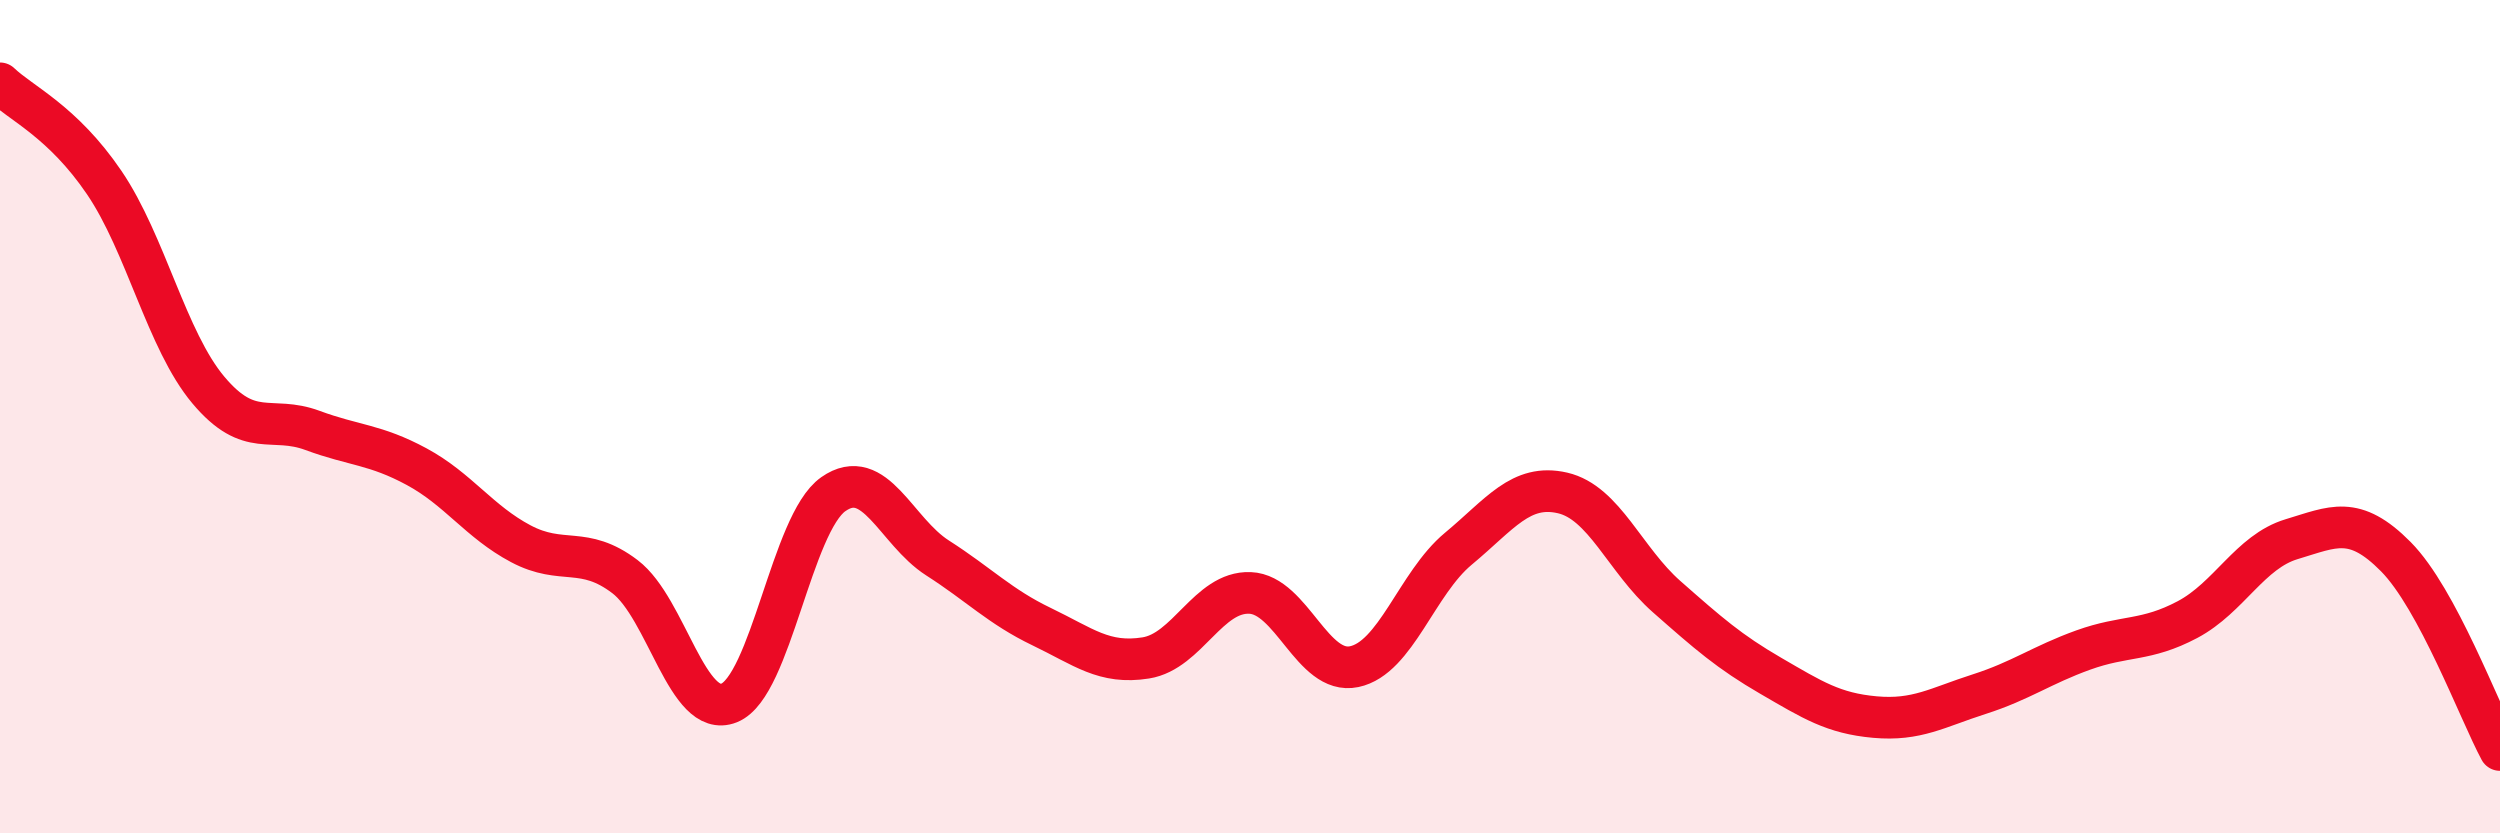
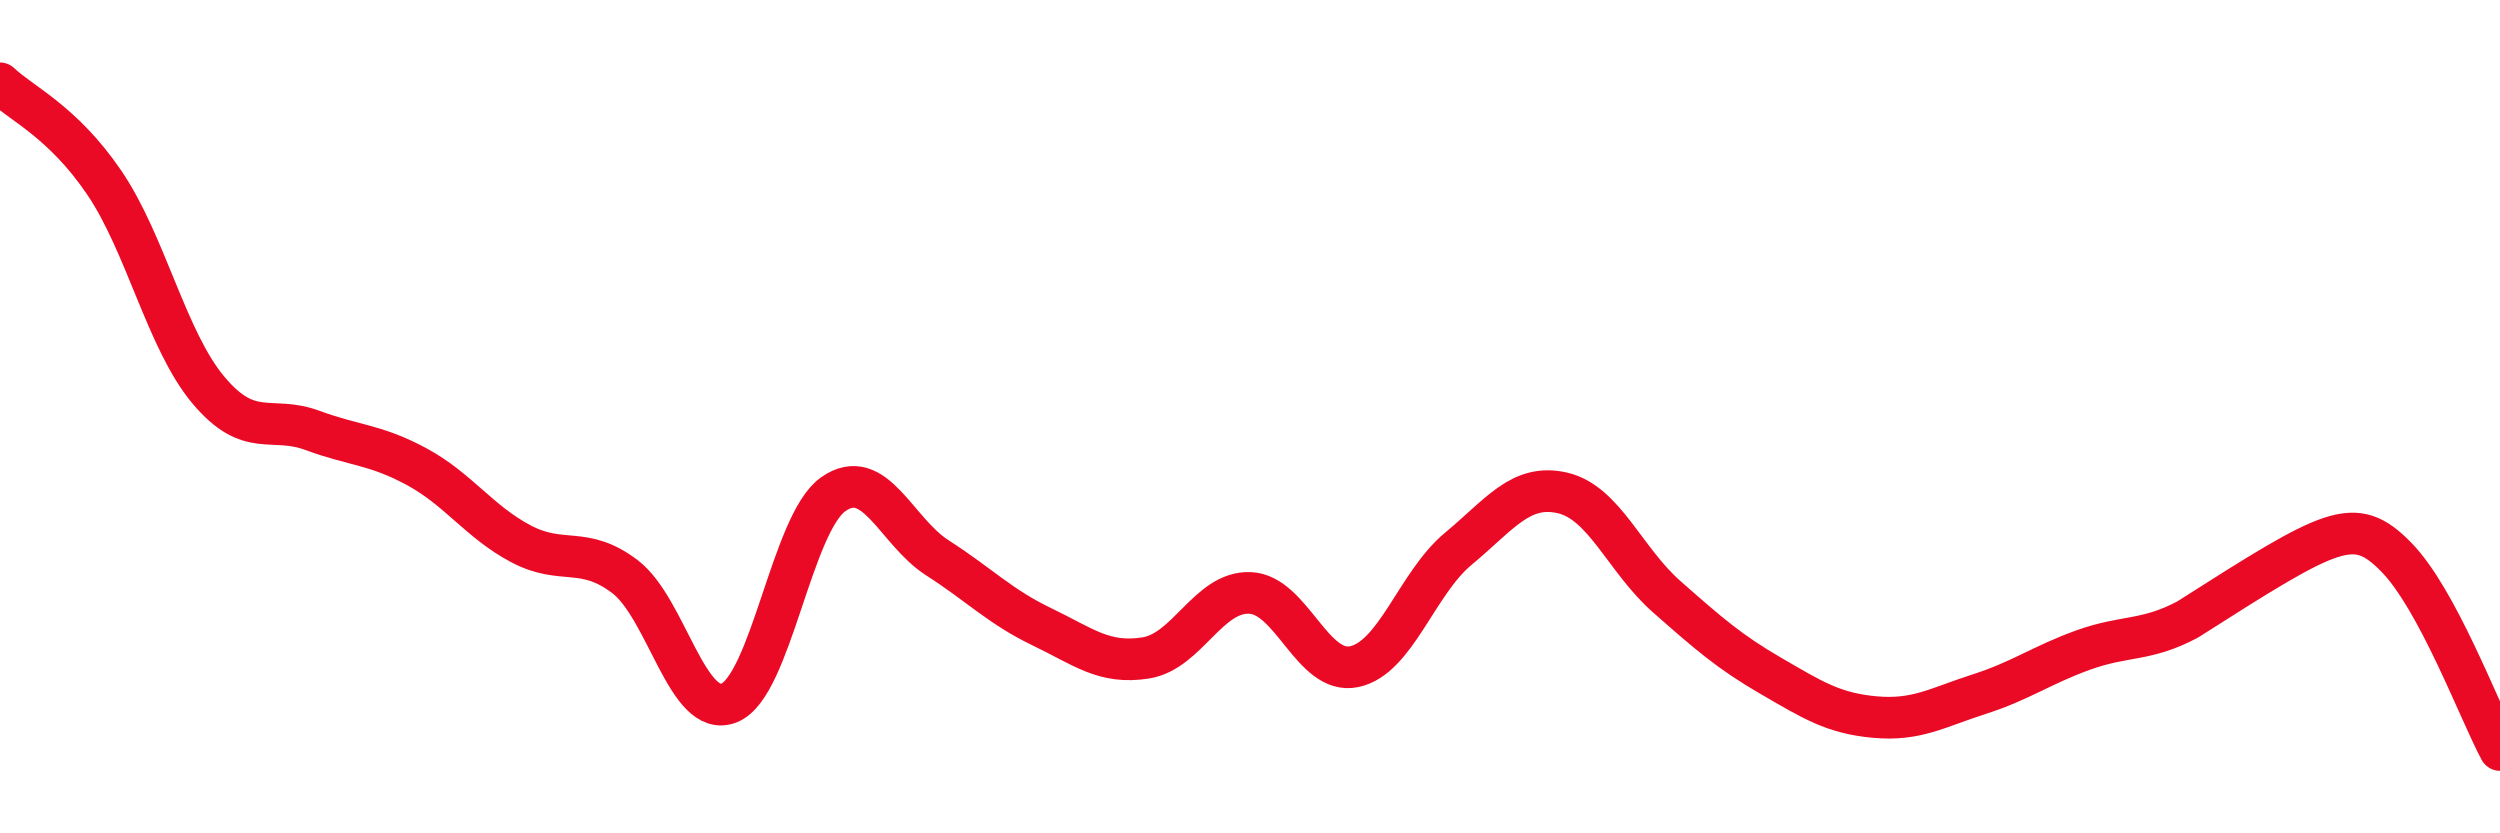
<svg xmlns="http://www.w3.org/2000/svg" width="60" height="20" viewBox="0 0 60 20">
-   <path d="M 0,2 C 0.5,2.48 1.5,2.91 2.5,4.38 C 3.5,5.85 4,8.17 5,9.36 C 6,10.55 6.5,9.96 7.5,10.33 C 8.5,10.7 9,10.66 10,11.2 C 11,11.74 11.5,12.52 12.5,13.05 C 13.5,13.58 14,13.08 15,13.84 C 16,14.6 16.5,17.27 17.5,16.87 C 18.5,16.47 19,12.56 20,11.86 C 21,11.16 21.5,12.75 22.5,13.39 C 23.5,14.03 24,14.56 25,15.04 C 26,15.52 26.5,15.95 27.5,15.79 C 28.5,15.63 29,14.19 30,14.23 C 31,14.27 31.5,16.21 32.5,16 C 33.5,15.79 34,14 35,13.17 C 36,12.34 36.5,11.6 37.5,11.83 C 38.5,12.06 39,13.44 40,14.32 C 41,15.2 41.5,15.64 42.5,16.22 C 43.5,16.8 44,17.12 45,17.21 C 46,17.3 46.5,16.98 47.5,16.66 C 48.5,16.34 49,15.96 50,15.6 C 51,15.24 51.5,15.4 52.5,14.87 C 53.5,14.34 54,13.24 55,12.94 C 56,12.64 56.5,12.35 57.5,13.36 C 58.5,14.37 59.5,17.07 60,18L60 20L0 20Z" fill="#EB0A25" opacity="0.1" stroke-linecap="round" stroke-linejoin="round" />
-   <path d="M 0,2 C 0.5,2.48 1.5,2.91 2.5,4.38 C 3.5,5.85 4,8.17 5,9.36 C 6,10.55 6.5,9.96 7.5,10.33 C 8.5,10.7 9,10.66 10,11.2 C 11,11.74 11.5,12.52 12.5,13.05 C 13.5,13.58 14,13.08 15,13.84 C 16,14.6 16.5,17.27 17.5,16.87 C 18.5,16.47 19,12.56 20,11.86 C 21,11.16 21.5,12.75 22.5,13.39 C 23.5,14.03 24,14.56 25,15.04 C 26,15.52 26.5,15.95 27.5,15.79 C 28.5,15.63 29,14.19 30,14.23 C 31,14.27 31.5,16.21 32.5,16 C 33.5,15.79 34,14 35,13.17 C 36,12.34 36.5,11.6 37.5,11.83 C 38.5,12.06 39,13.44 40,14.32 C 41,15.2 41.5,15.64 42.5,16.22 C 43.5,16.8 44,17.12 45,17.21 C 46,17.3 46.5,16.98 47.5,16.66 C 48.5,16.34 49,15.96 50,15.6 C 51,15.24 51.5,15.4 52.5,14.87 C 53.5,14.34 54,13.24 55,12.94 C 56,12.64 56.5,12.35 57.5,13.36 C 58.5,14.37 59.5,17.07 60,18" stroke="#EB0A25" stroke-width="1" fill="none" stroke-linecap="round" stroke-linejoin="round" />
+   <path d="M 0,2 C 0.5,2.48 1.5,2.91 2.5,4.38 C 3.5,5.85 4,8.17 5,9.36 C 6,10.55 6.5,9.96 7.5,10.33 C 8.5,10.7 9,10.66 10,11.2 C 11,11.74 11.5,12.52 12.5,13.05 C 13.5,13.58 14,13.08 15,13.84 C 16,14.6 16.5,17.27 17.5,16.87 C 18.5,16.47 19,12.56 20,11.86 C 21,11.16 21.5,12.75 22.5,13.39 C 23.5,14.03 24,14.56 25,15.04 C 26,15.52 26.5,15.95 27.5,15.79 C 28.5,15.63 29,14.19 30,14.23 C 31,14.27 31.5,16.21 32.5,16 C 33.5,15.79 34,14 35,13.17 C 36,12.34 36.5,11.6 37.5,11.83 C 38.5,12.06 39,13.44 40,14.32 C 41,15.2 41.5,15.64 42.5,16.22 C 43.5,16.8 44,17.12 45,17.21 C 46,17.3 46.5,16.98 47.5,16.66 C 48.5,16.34 49,15.96 50,15.6 C 51,15.24 51.5,15.4 52.5,14.87 C 56,12.64 56.5,12.35 57.5,13.36 C 58.5,14.37 59.5,17.07 60,18" stroke="#EB0A25" stroke-width="1" fill="none" stroke-linecap="round" stroke-linejoin="round" />
</svg>